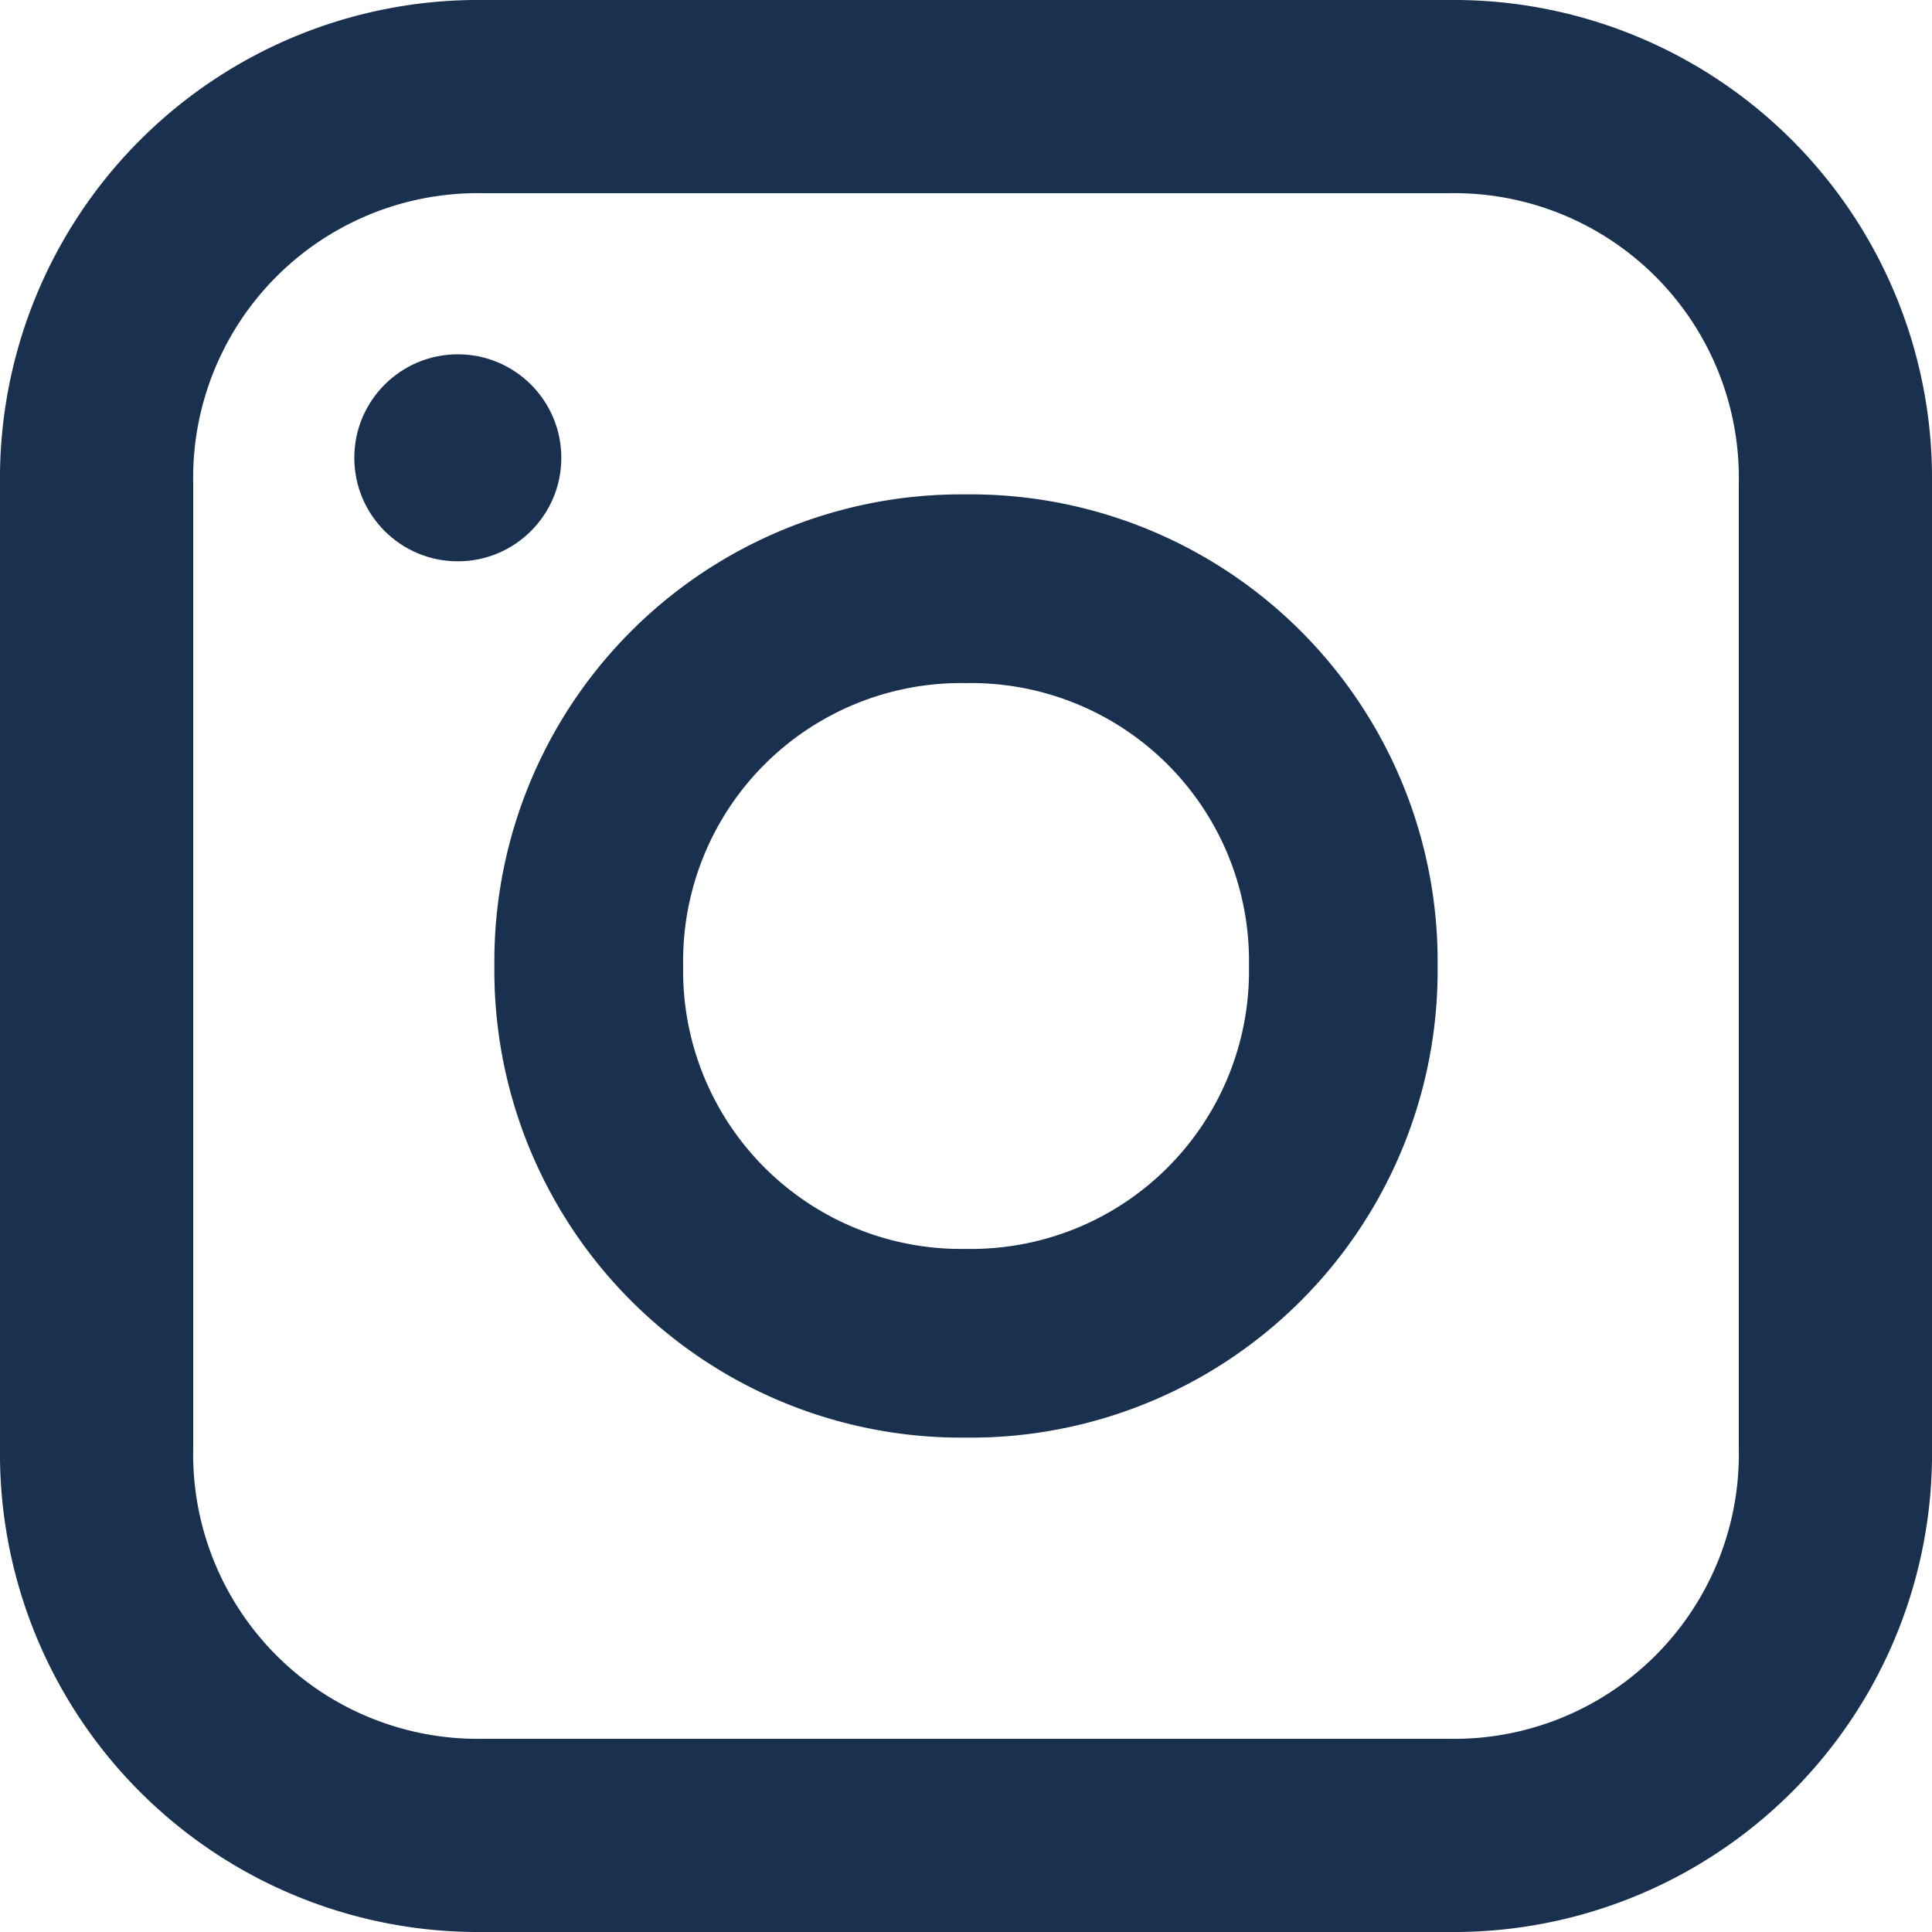
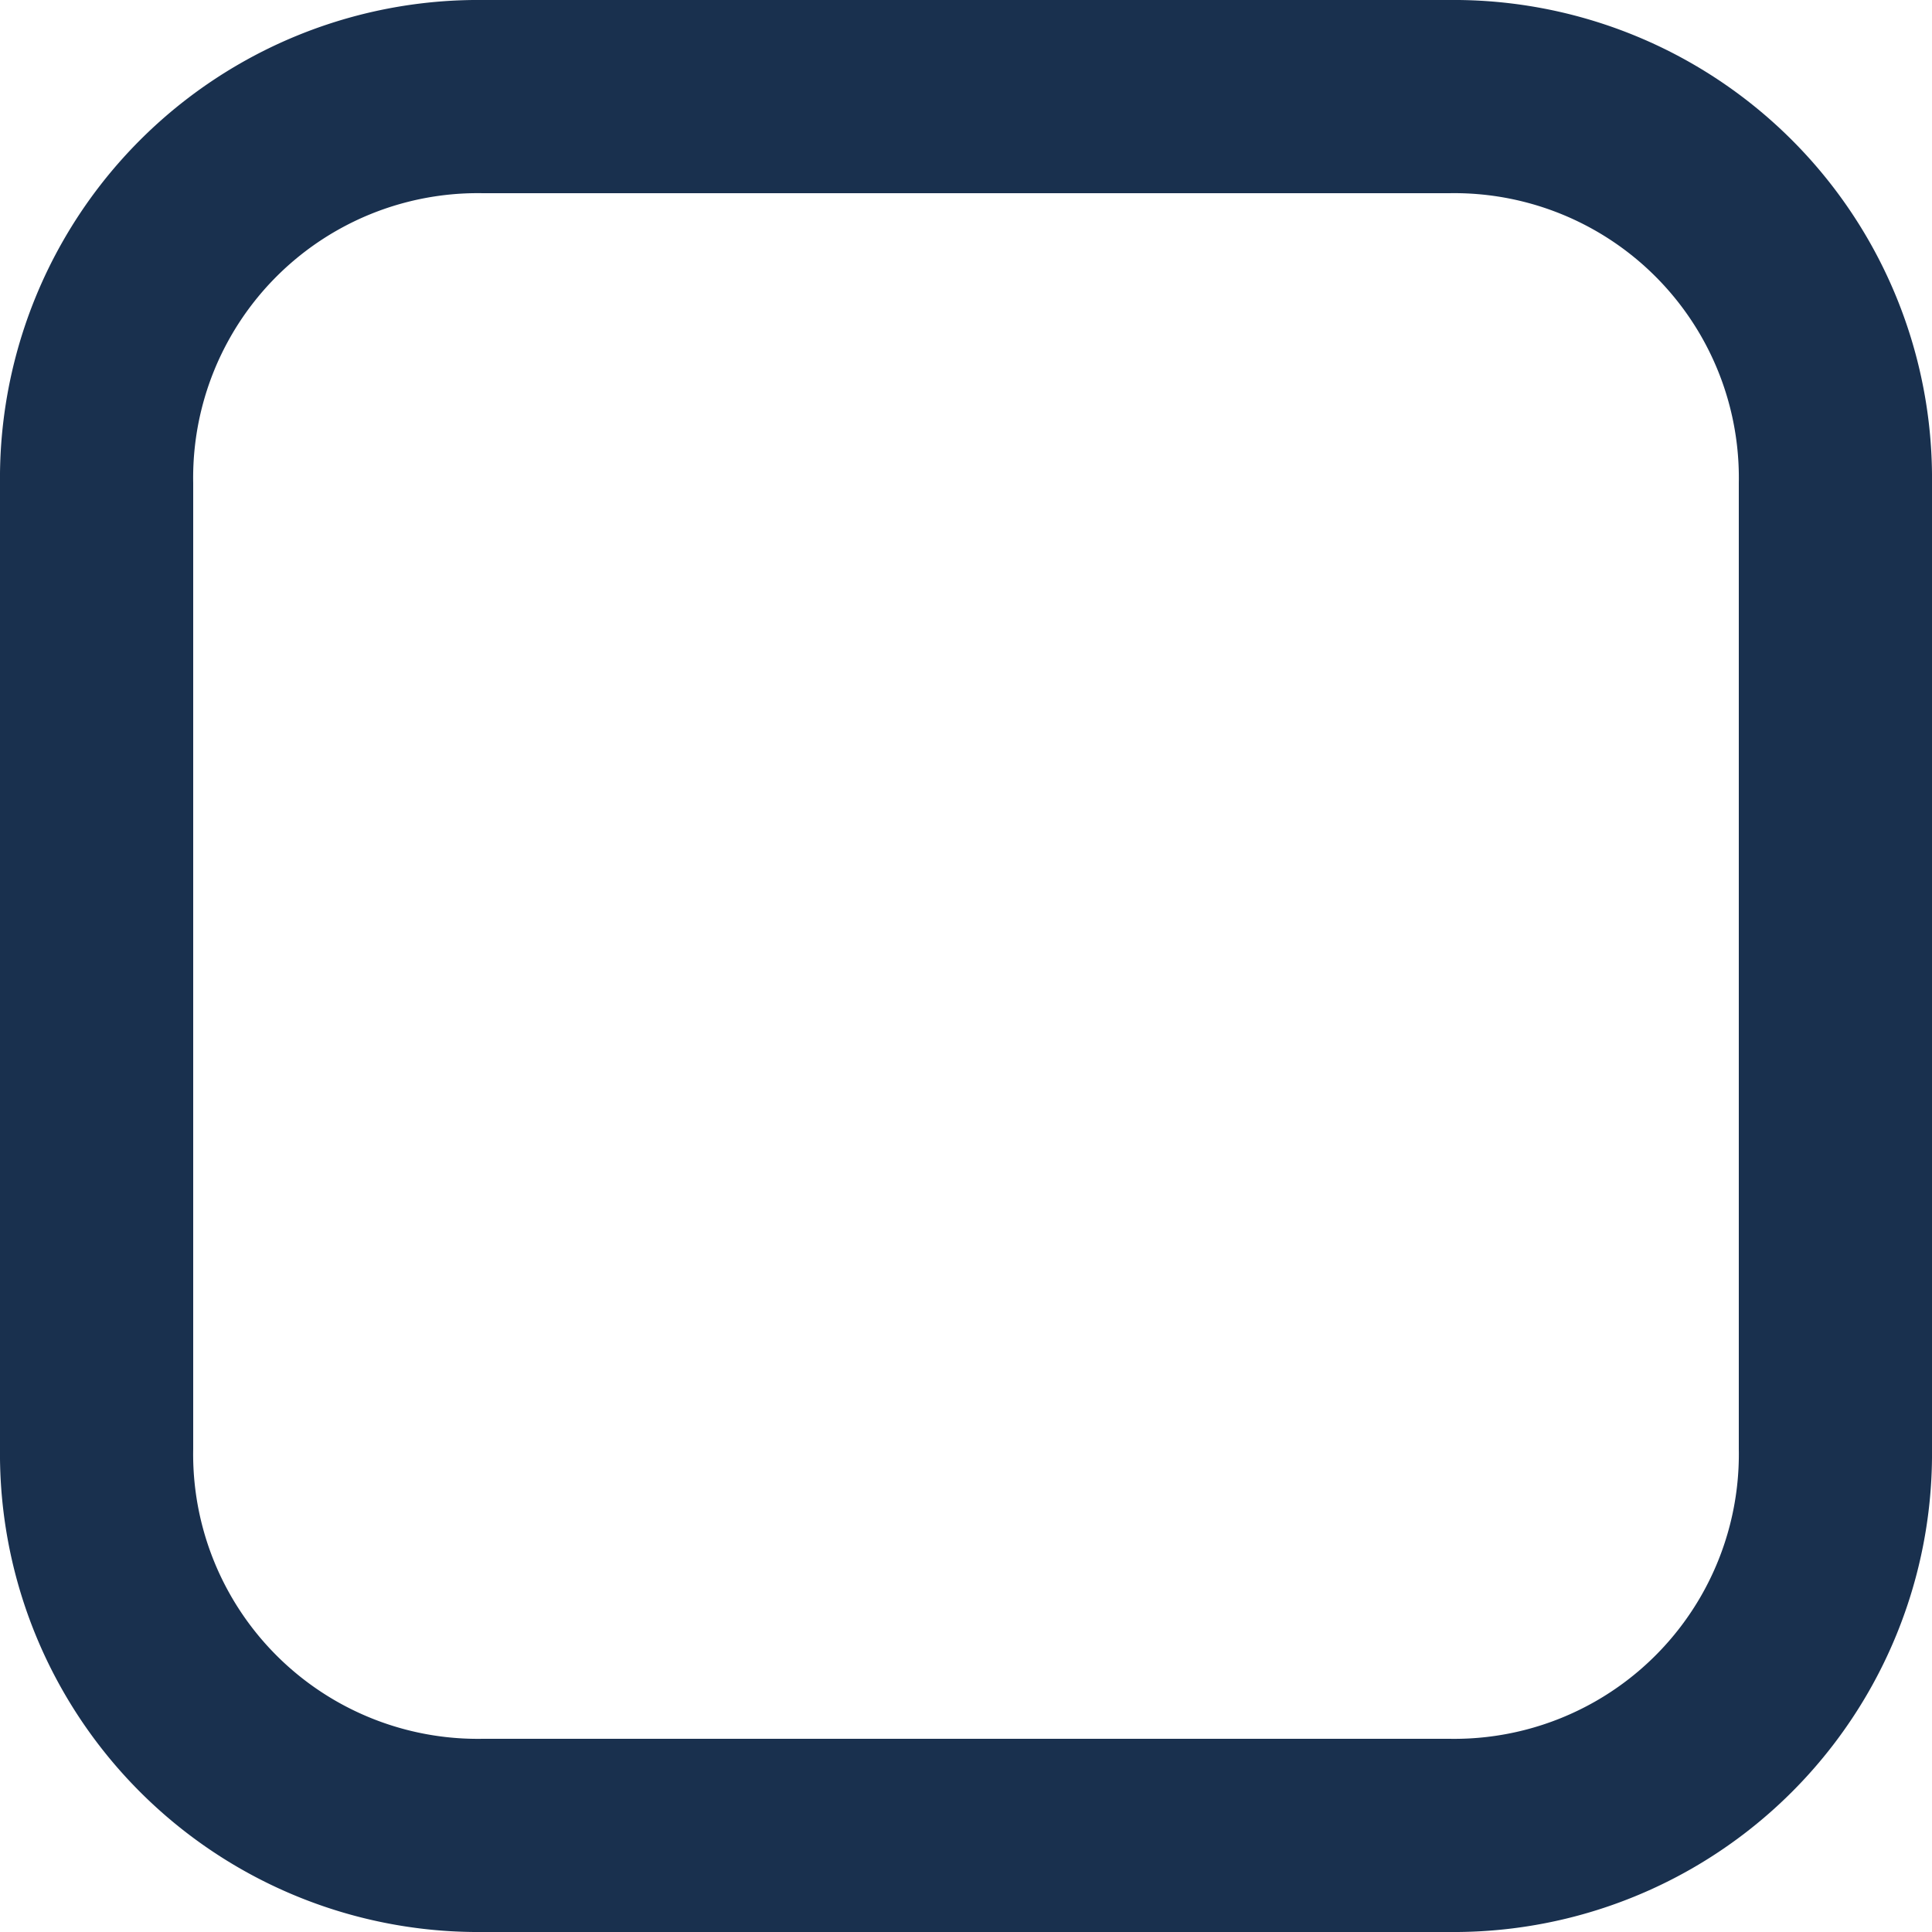
<svg xmlns="http://www.w3.org/2000/svg" width="28" height="28" viewBox="0 0 28 28">
  <g id="instagram" transform="translate(0 28) rotate(-90)">
    <path id="Path_46" data-name="Path 46" d="M21,0H7A6.932,6.932,0,0,0,0,7V21a6.932,6.932,0,0,0,7,7H21a6.932,6.932,0,0,0,7-7V7A6.932,6.932,0,0,0,21,0Zm4.2,21A4.125,4.125,0,0,1,21,25.2H7A4.125,4.125,0,0,1,2.8,21V7A4.125,4.125,0,0,1,7,2.8H21A4.125,4.125,0,0,1,25.2,7Z" transform="translate(0 0)" fill="#19304e" />
-     <path id="Path_47" data-name="Path 47" d="M11.835,5A6.769,6.769,0,0,0,5,11.835a6.769,6.769,0,0,0,6.835,6.835,6.769,6.769,0,0,0,6.835-6.835A6.769,6.769,0,0,0,11.835,5Zm0,10.936a4.028,4.028,0,0,1-4.1-4.1,4.028,4.028,0,0,1,4.1-4.1,4.028,4.028,0,0,1,4.1,4.1A4.028,4.028,0,0,1,11.835,15.936Z" transform="translate(2.165 2.165)" fill="#19304e" />
-     <circle id="Ellipse_1" data-name="Ellipse 1" cx="1.5" cy="1.5" r="1.5" transform="translate(19.865 5.135)" fill="#19304e" />
  </g>
</svg>